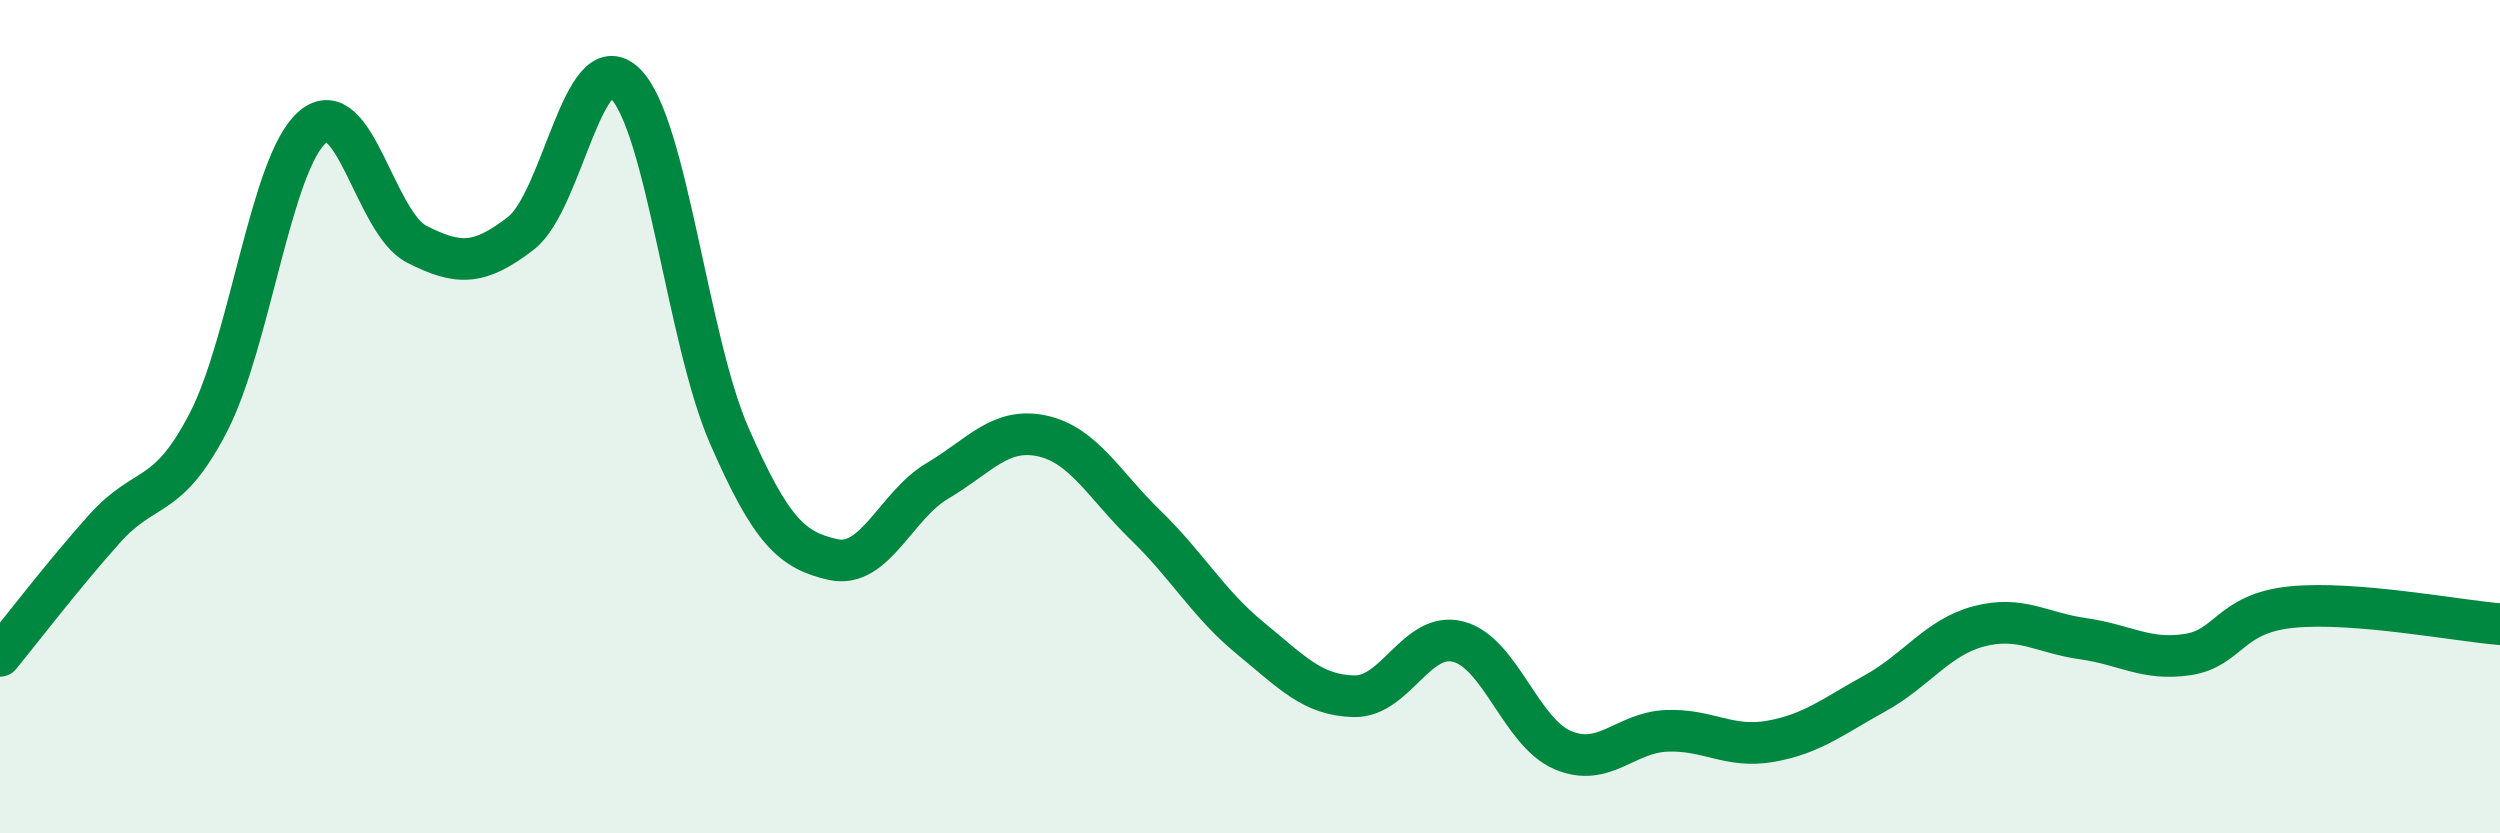
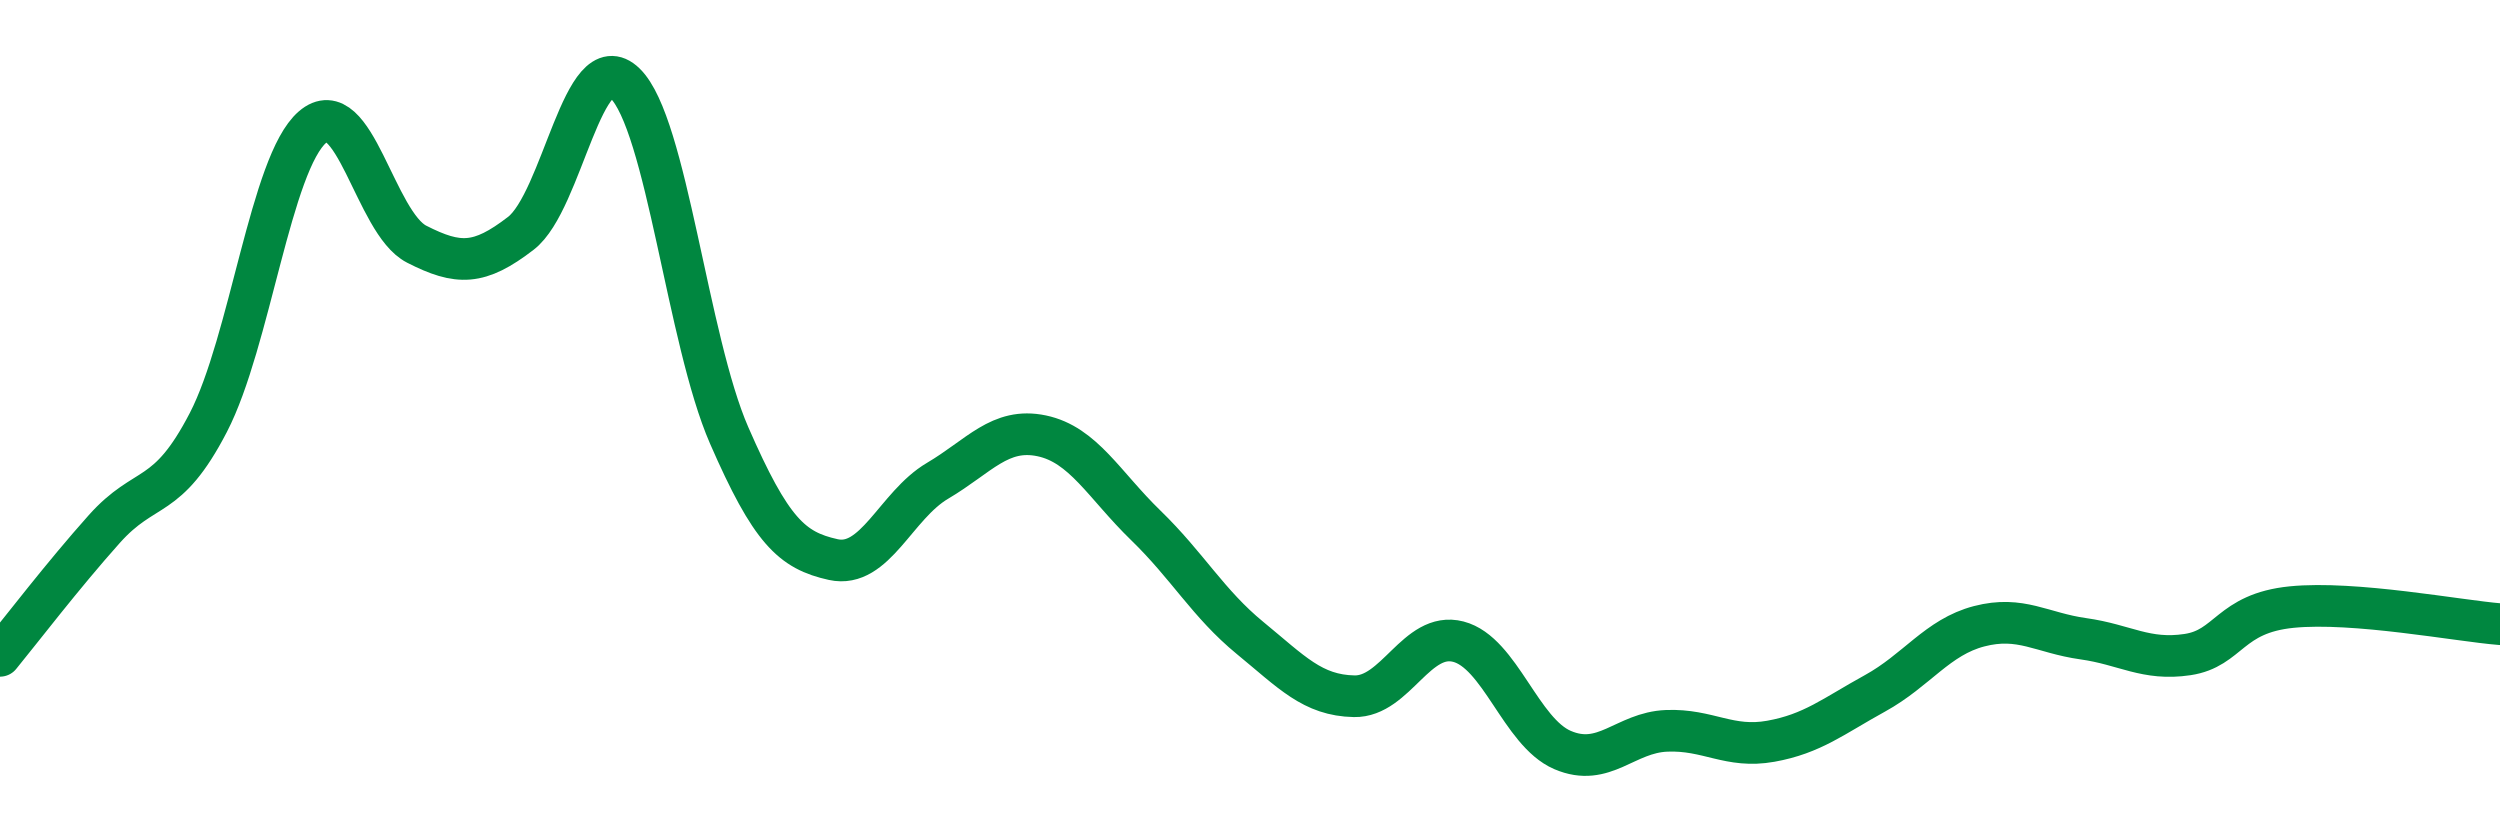
<svg xmlns="http://www.w3.org/2000/svg" width="60" height="20" viewBox="0 0 60 20">
-   <path d="M 0,15.74 C 0.5,15.13 1.5,13.82 2.5,12.7 C 3.5,11.58 4,12.07 5,10.14 C 6,8.21 6.5,3.91 7.5,3.05 C 8.5,2.19 9,5.35 10,5.86 C 11,6.37 11.5,6.37 12.5,5.6 C 13.5,4.83 14,1.03 15,2 C 16,2.97 16.5,8.16 17.5,10.45 C 18.5,12.74 19,13.21 20,13.43 C 21,13.65 21.5,12.13 22.5,11.54 C 23.5,10.95 24,10.25 25,10.46 C 26,10.67 26.5,11.64 27.5,12.61 C 28.5,13.58 29,14.49 30,15.31 C 31,16.13 31.5,16.69 32.5,16.71 C 33.5,16.73 34,15.14 35,15.4 C 36,15.66 36.5,17.57 37.5,18 C 38.5,18.43 39,17.58 40,17.54 C 41,17.5 41.5,17.97 42.5,17.79 C 43.5,17.61 44,17.19 45,16.64 C 46,16.09 46.5,15.29 47.5,15.03 C 48.5,14.77 49,15.19 50,15.33 C 51,15.47 51.5,15.86 52.5,15.71 C 53.5,15.56 53.5,14.72 55,14.57 C 56.5,14.42 59,14.9 60,14.98L60 20L0 20Z" fill="#008740" opacity="0.1" stroke-linecap="round" stroke-linejoin="round" />
  <path d="M 0,15.74 C 0.5,15.13 1.5,13.82 2.5,12.7 C 3.5,11.58 4,12.07 5,10.14 C 6,8.21 6.5,3.91 7.5,3.05 C 8.5,2.19 9,5.35 10,5.86 C 11,6.37 11.5,6.37 12.5,5.6 C 13.5,4.83 14,1.03 15,2 C 16,2.97 16.5,8.16 17.5,10.45 C 18.5,12.74 19,13.21 20,13.43 C 21,13.65 21.5,12.13 22.5,11.54 C 23.5,10.95 24,10.25 25,10.46 C 26,10.67 26.5,11.64 27.5,12.61 C 28.5,13.58 29,14.49 30,15.31 C 31,16.13 31.5,16.69 32.5,16.71 C 33.5,16.73 34,15.14 35,15.4 C 36,15.66 36.5,17.57 37.5,18 C 38.5,18.43 39,17.58 40,17.54 C 41,17.5 41.5,17.97 42.5,17.79 C 43.5,17.61 44,17.19 45,16.64 C 46,16.09 46.5,15.29 47.5,15.03 C 48.5,14.77 49,15.19 50,15.33 C 51,15.47 51.5,15.86 52.5,15.71 C 53.5,15.56 53.5,14.72 55,14.57 C 56.5,14.42 59,14.9 60,14.98" stroke="#008740" stroke-width="1" fill="none" stroke-linecap="round" stroke-linejoin="round" />
</svg>